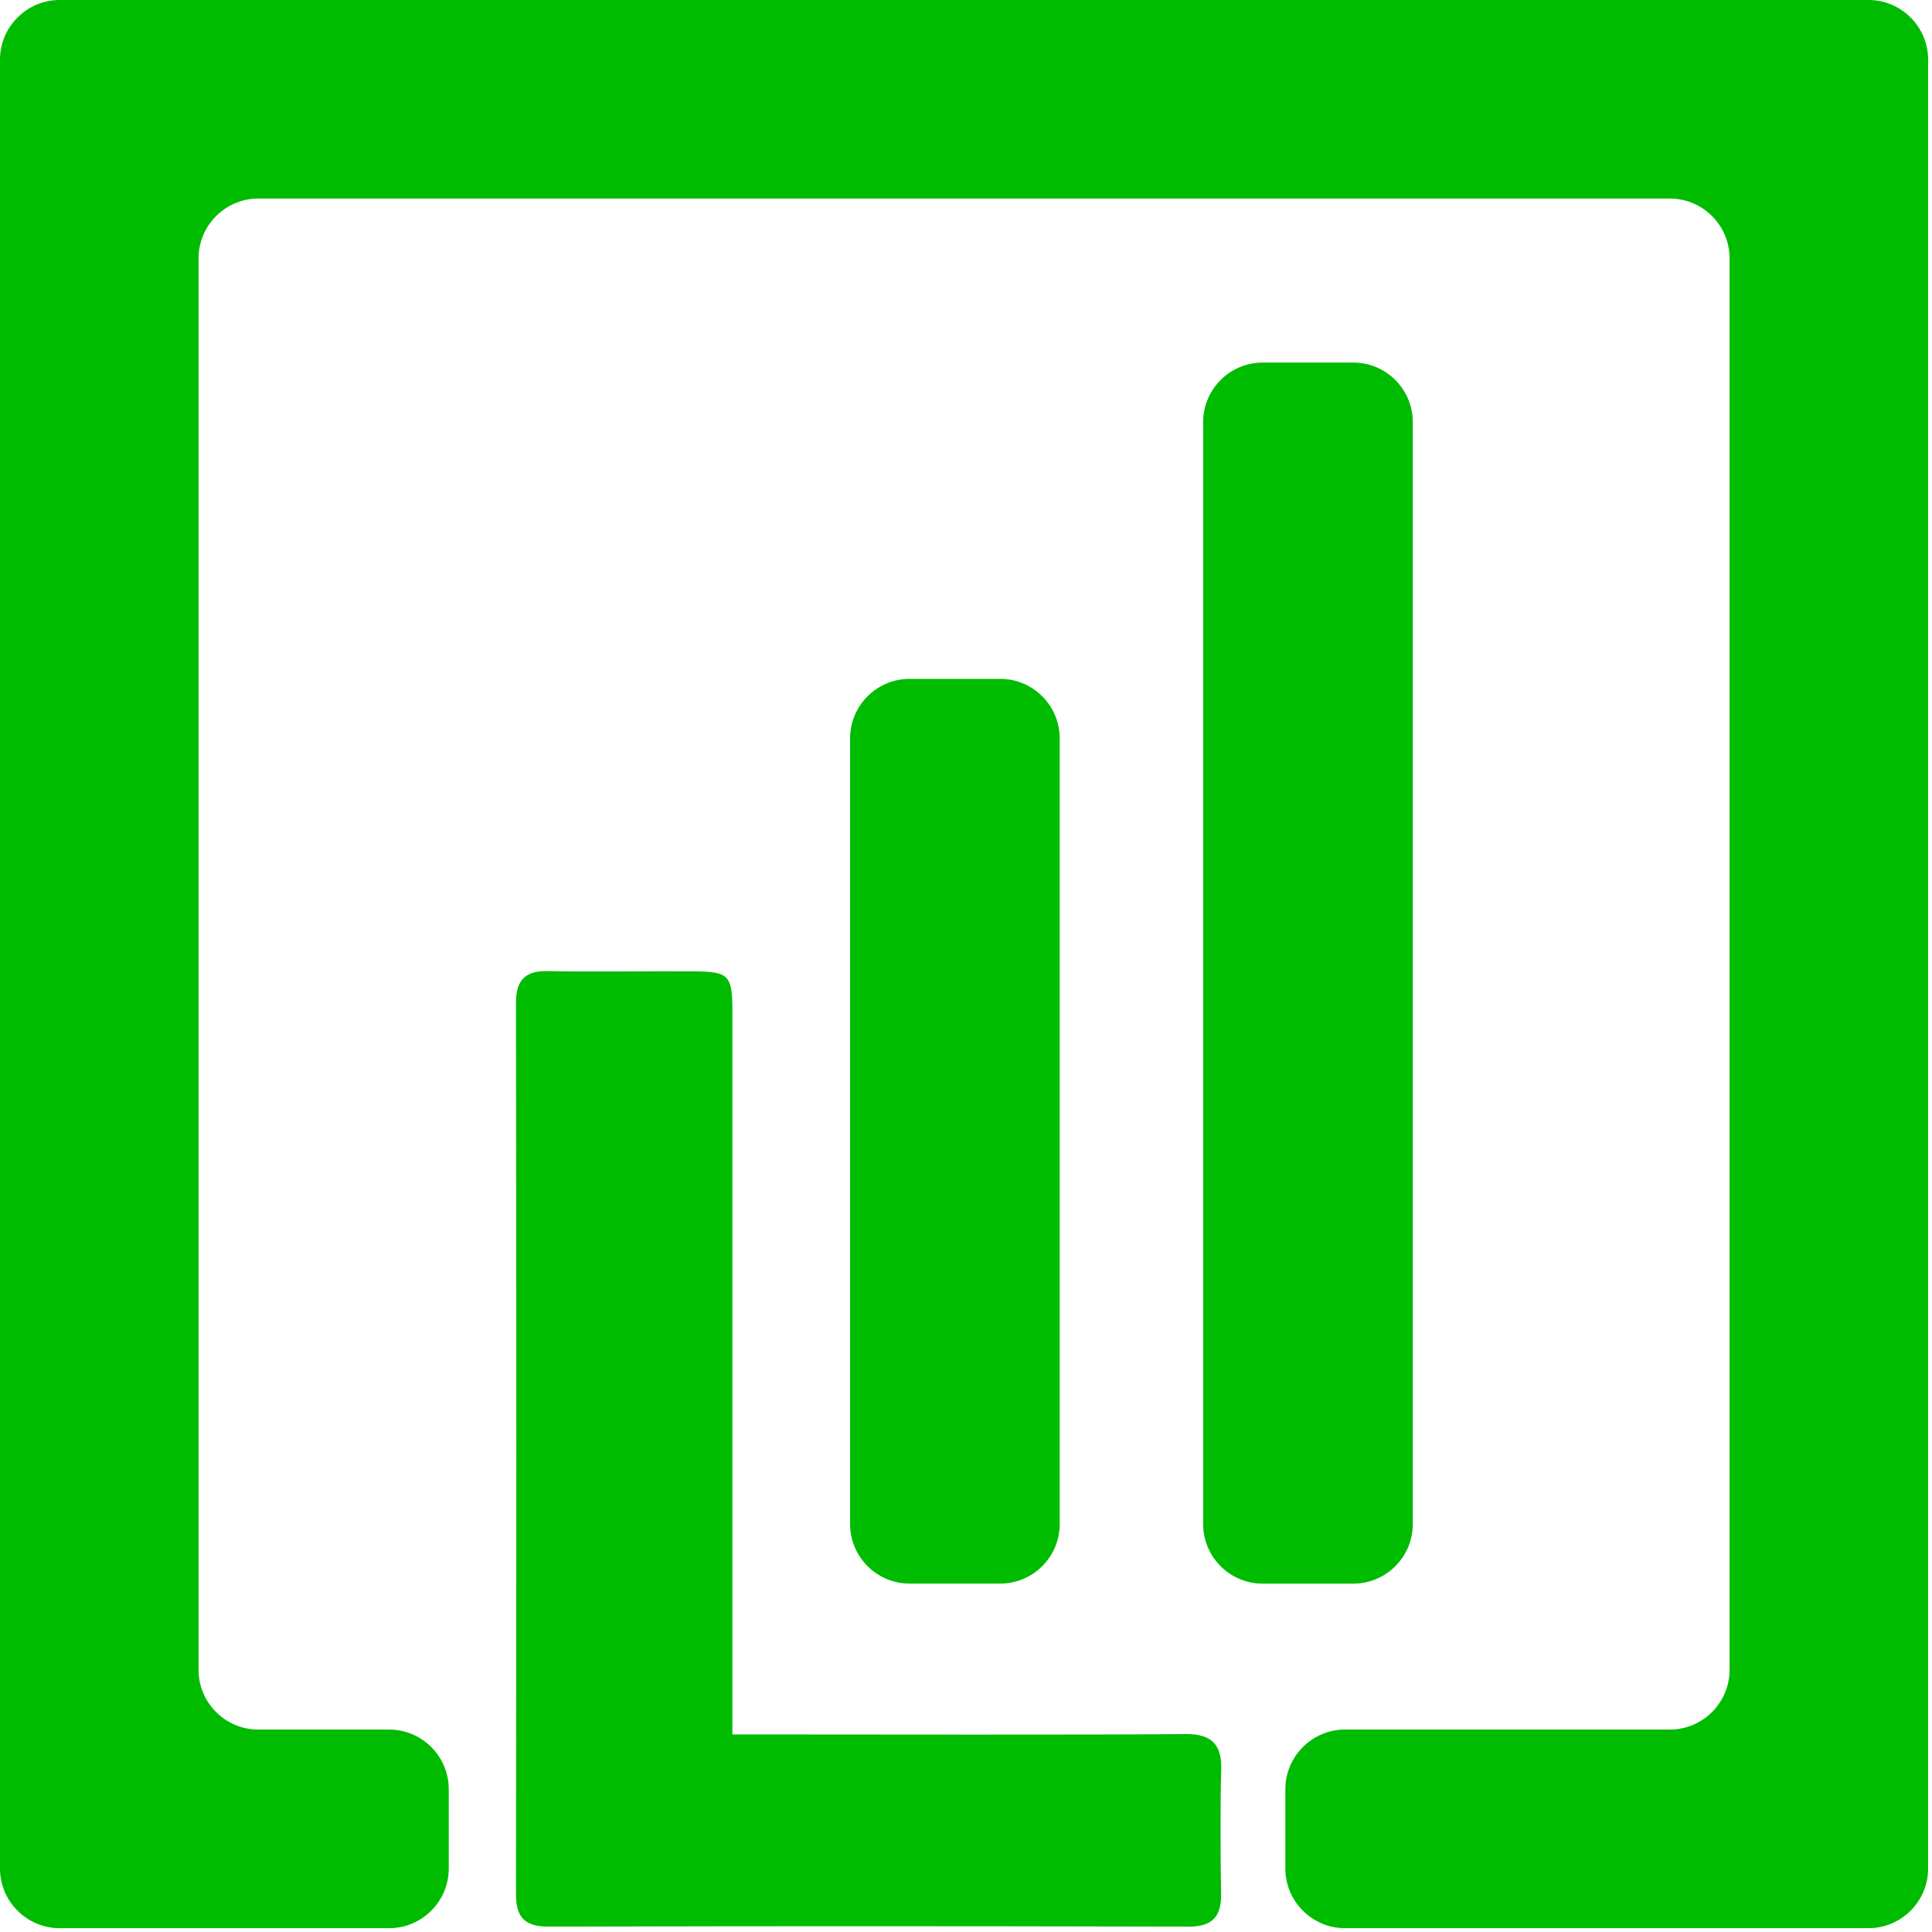
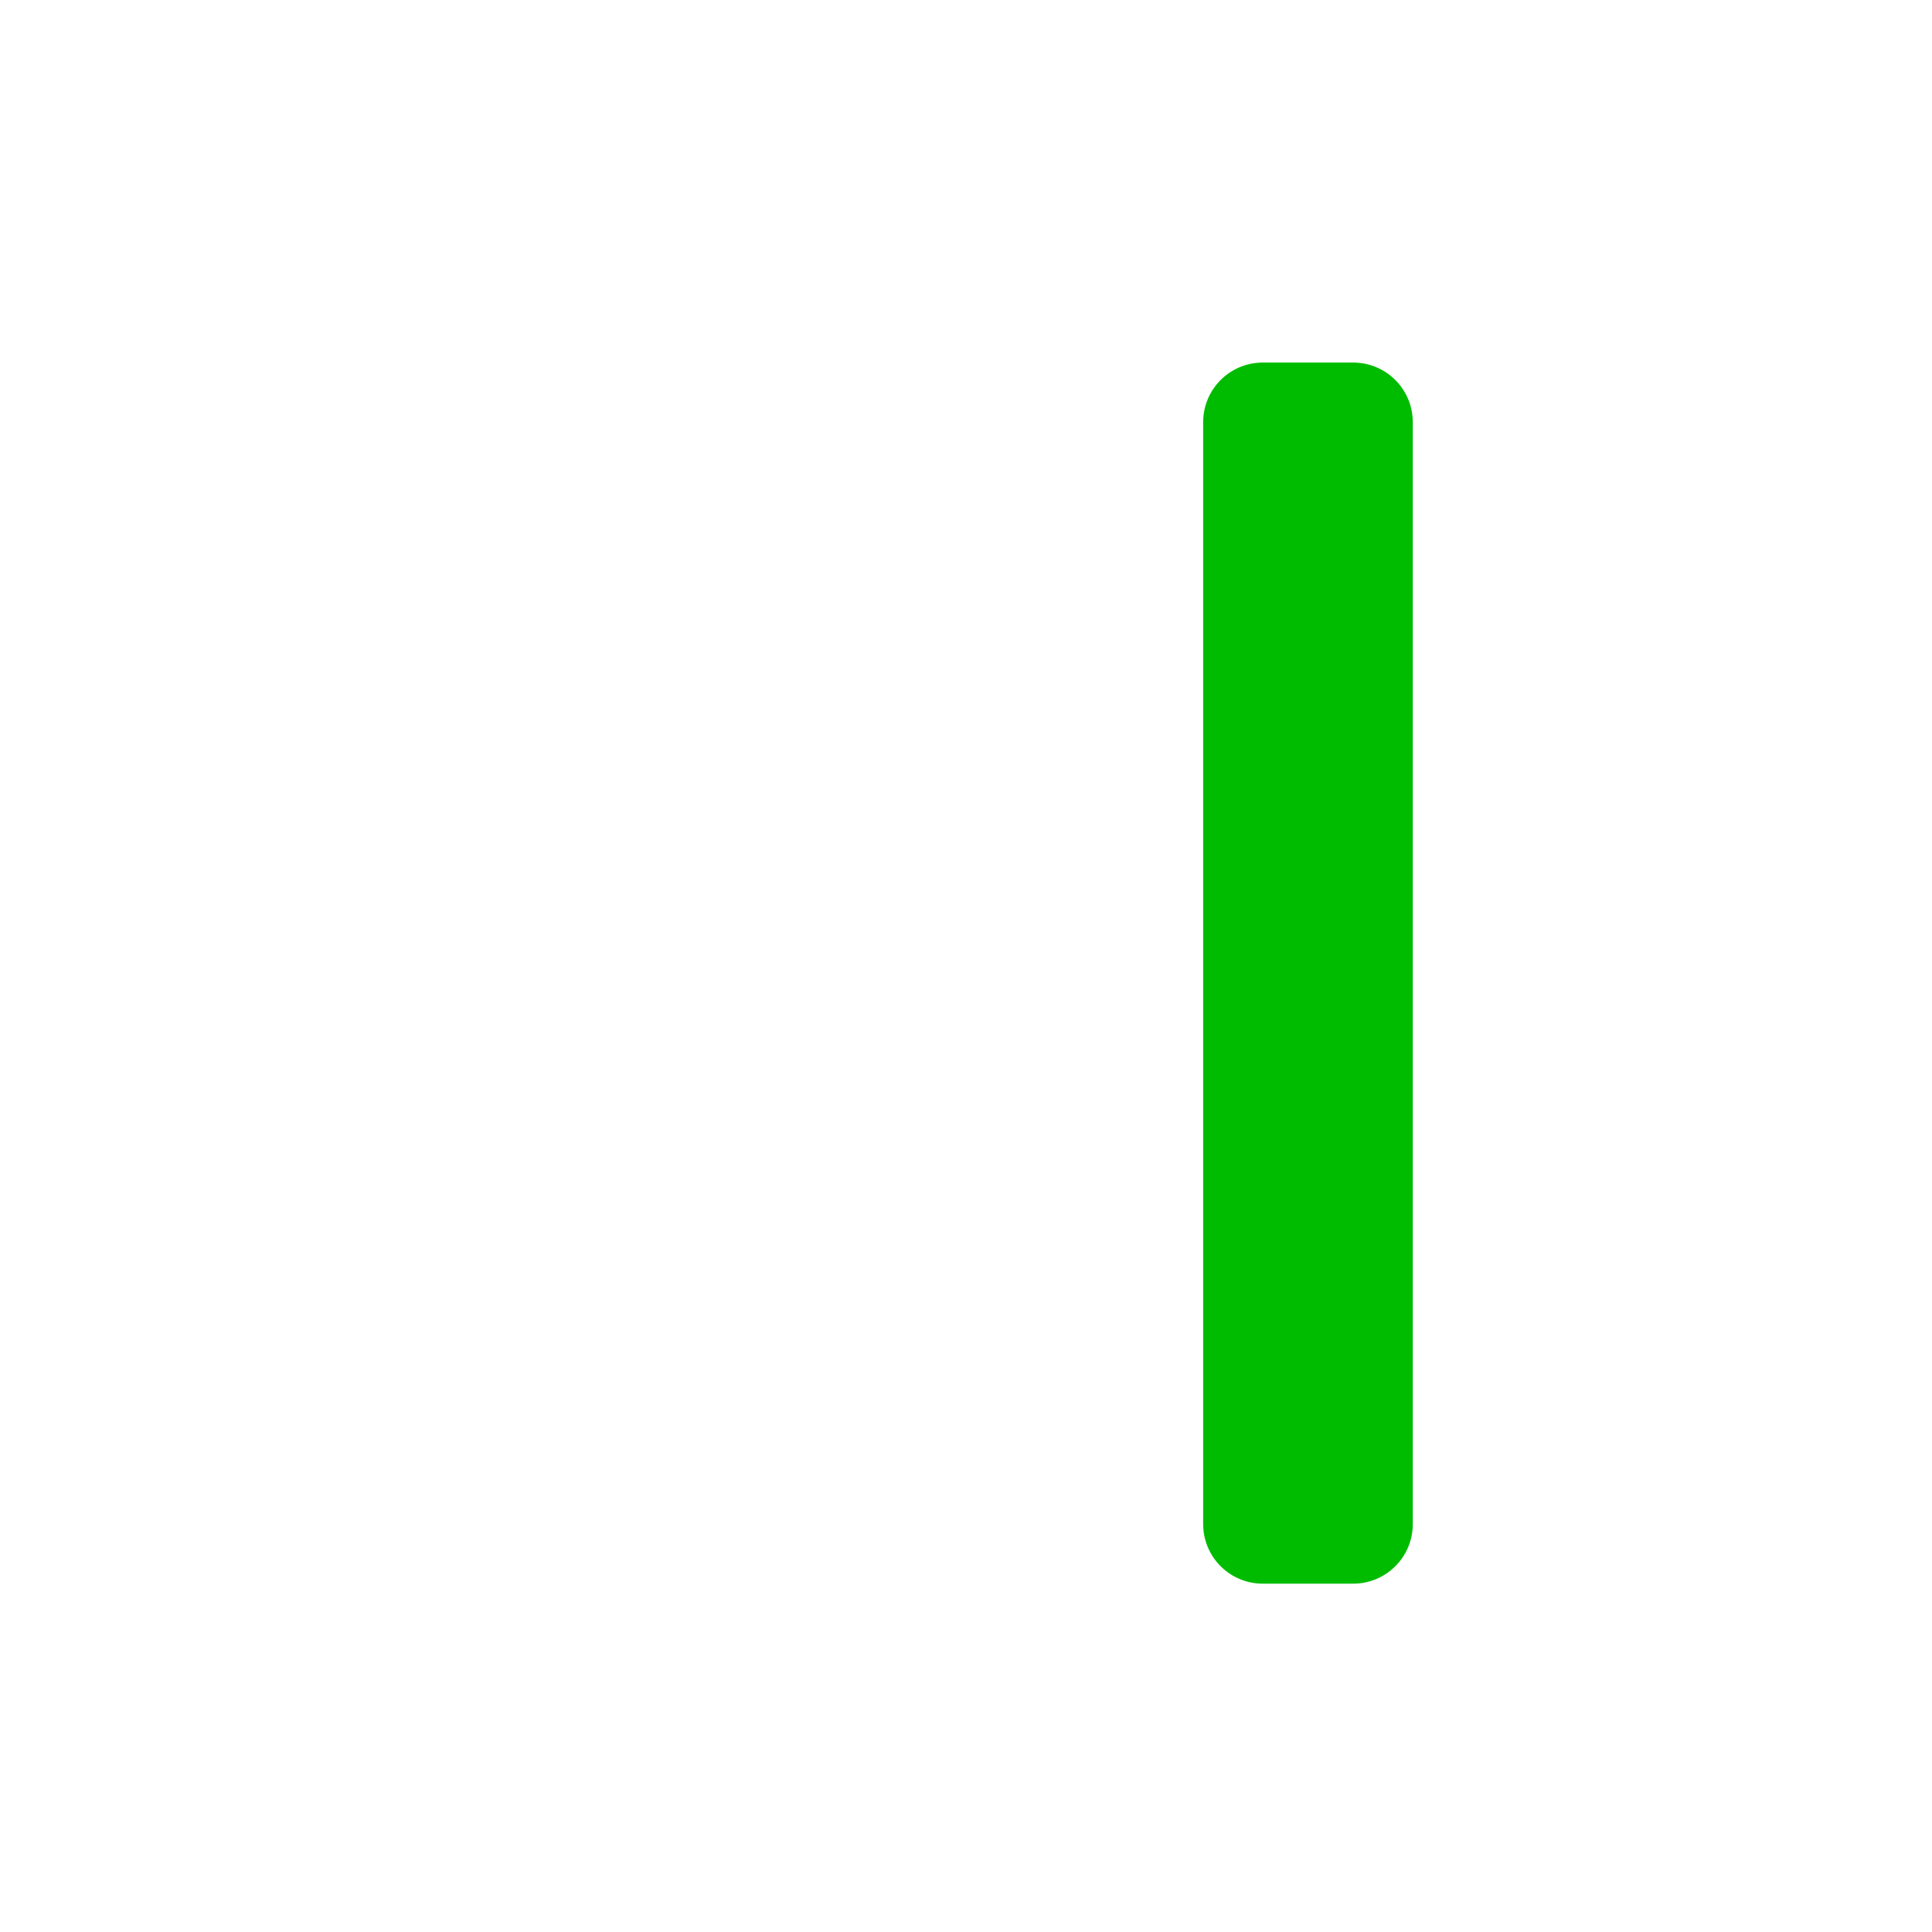
<svg xmlns="http://www.w3.org/2000/svg" width="334" height="334" viewBox="0 0 334 334" fill="none">
-   <path d="M323.04 0H10.3C4.64 0 0 4.63 0 10.3V323.04C0 328.7 4.63 333.34 10.3 333.34H67.28C72.94 333.34 77.58 328.71 77.58 323.04V309.3C77.58 303.64 72.95 299 67.28 299H44.63C38.97 299 34.33 294.37 34.33 288.7V44.63C34.33 38.97 38.96 34.33 44.63 34.33H288.7C294.36 34.33 299 38.96 299 44.63V288.7C299 294.36 294.37 299 288.7 299H232.51C226.85 299 222.21 303.63 222.21 309.3V323.04C222.21 328.7 226.84 333.34 232.51 333.34H323.03C328.69 333.34 333.33 328.71 333.33 323.04V10.3C333.33 4.64 328.7 0 323.03 0H323.04Z" fill="#00BC00" />
-   <path d="M204.94 299.79C187.64 299.94 148.71 299.85 131.41 299.85C129.91 299.85 128.4 299.85 126.61 299.85V259.49C126.61 231.2 126.61 202.92 126.61 174.63C126.61 168.64 125.96 167.98 120.09 167.92C115.1 167.87 99.93 168.02 94.94 167.88C91.04 167.77 89.2 169.15 89.2 173.37C89.28 235.77 89.27 265.1 89.2 327.5C89.2 331.61 90.87 333.08 94.87 333.07C104.37 333.04 115.31 333.02 126.59 333.01C158.74 332.98 193.42 333.03 205.5 333.07C209.66 333.09 211.18 331.26 211.1 327.35C211 322.36 210.95 311 211.12 306.02C211.27 301.59 209.49 299.74 204.93 299.78L204.94 299.79Z" fill="#00BC00" />
-   <path d="M172.9 117.36H157.26C151.571 117.36 146.96 121.971 146.96 127.66V263.47C146.96 269.158 151.571 273.77 157.26 273.77H172.9C178.588 273.77 183.2 269.158 183.2 263.47V127.66C183.2 121.971 178.588 117.36 172.9 117.36Z" fill="#00BC00" />
  <path d="M233.94 62.68H218.3C212.611 62.68 208 67.291 208 72.98V263.48C208 269.168 212.611 273.78 218.3 273.78H233.94C239.629 273.78 244.24 269.168 244.24 263.48V72.98C244.24 67.291 239.629 62.68 233.94 62.68Z" fill="#00BC00" />
</svg>